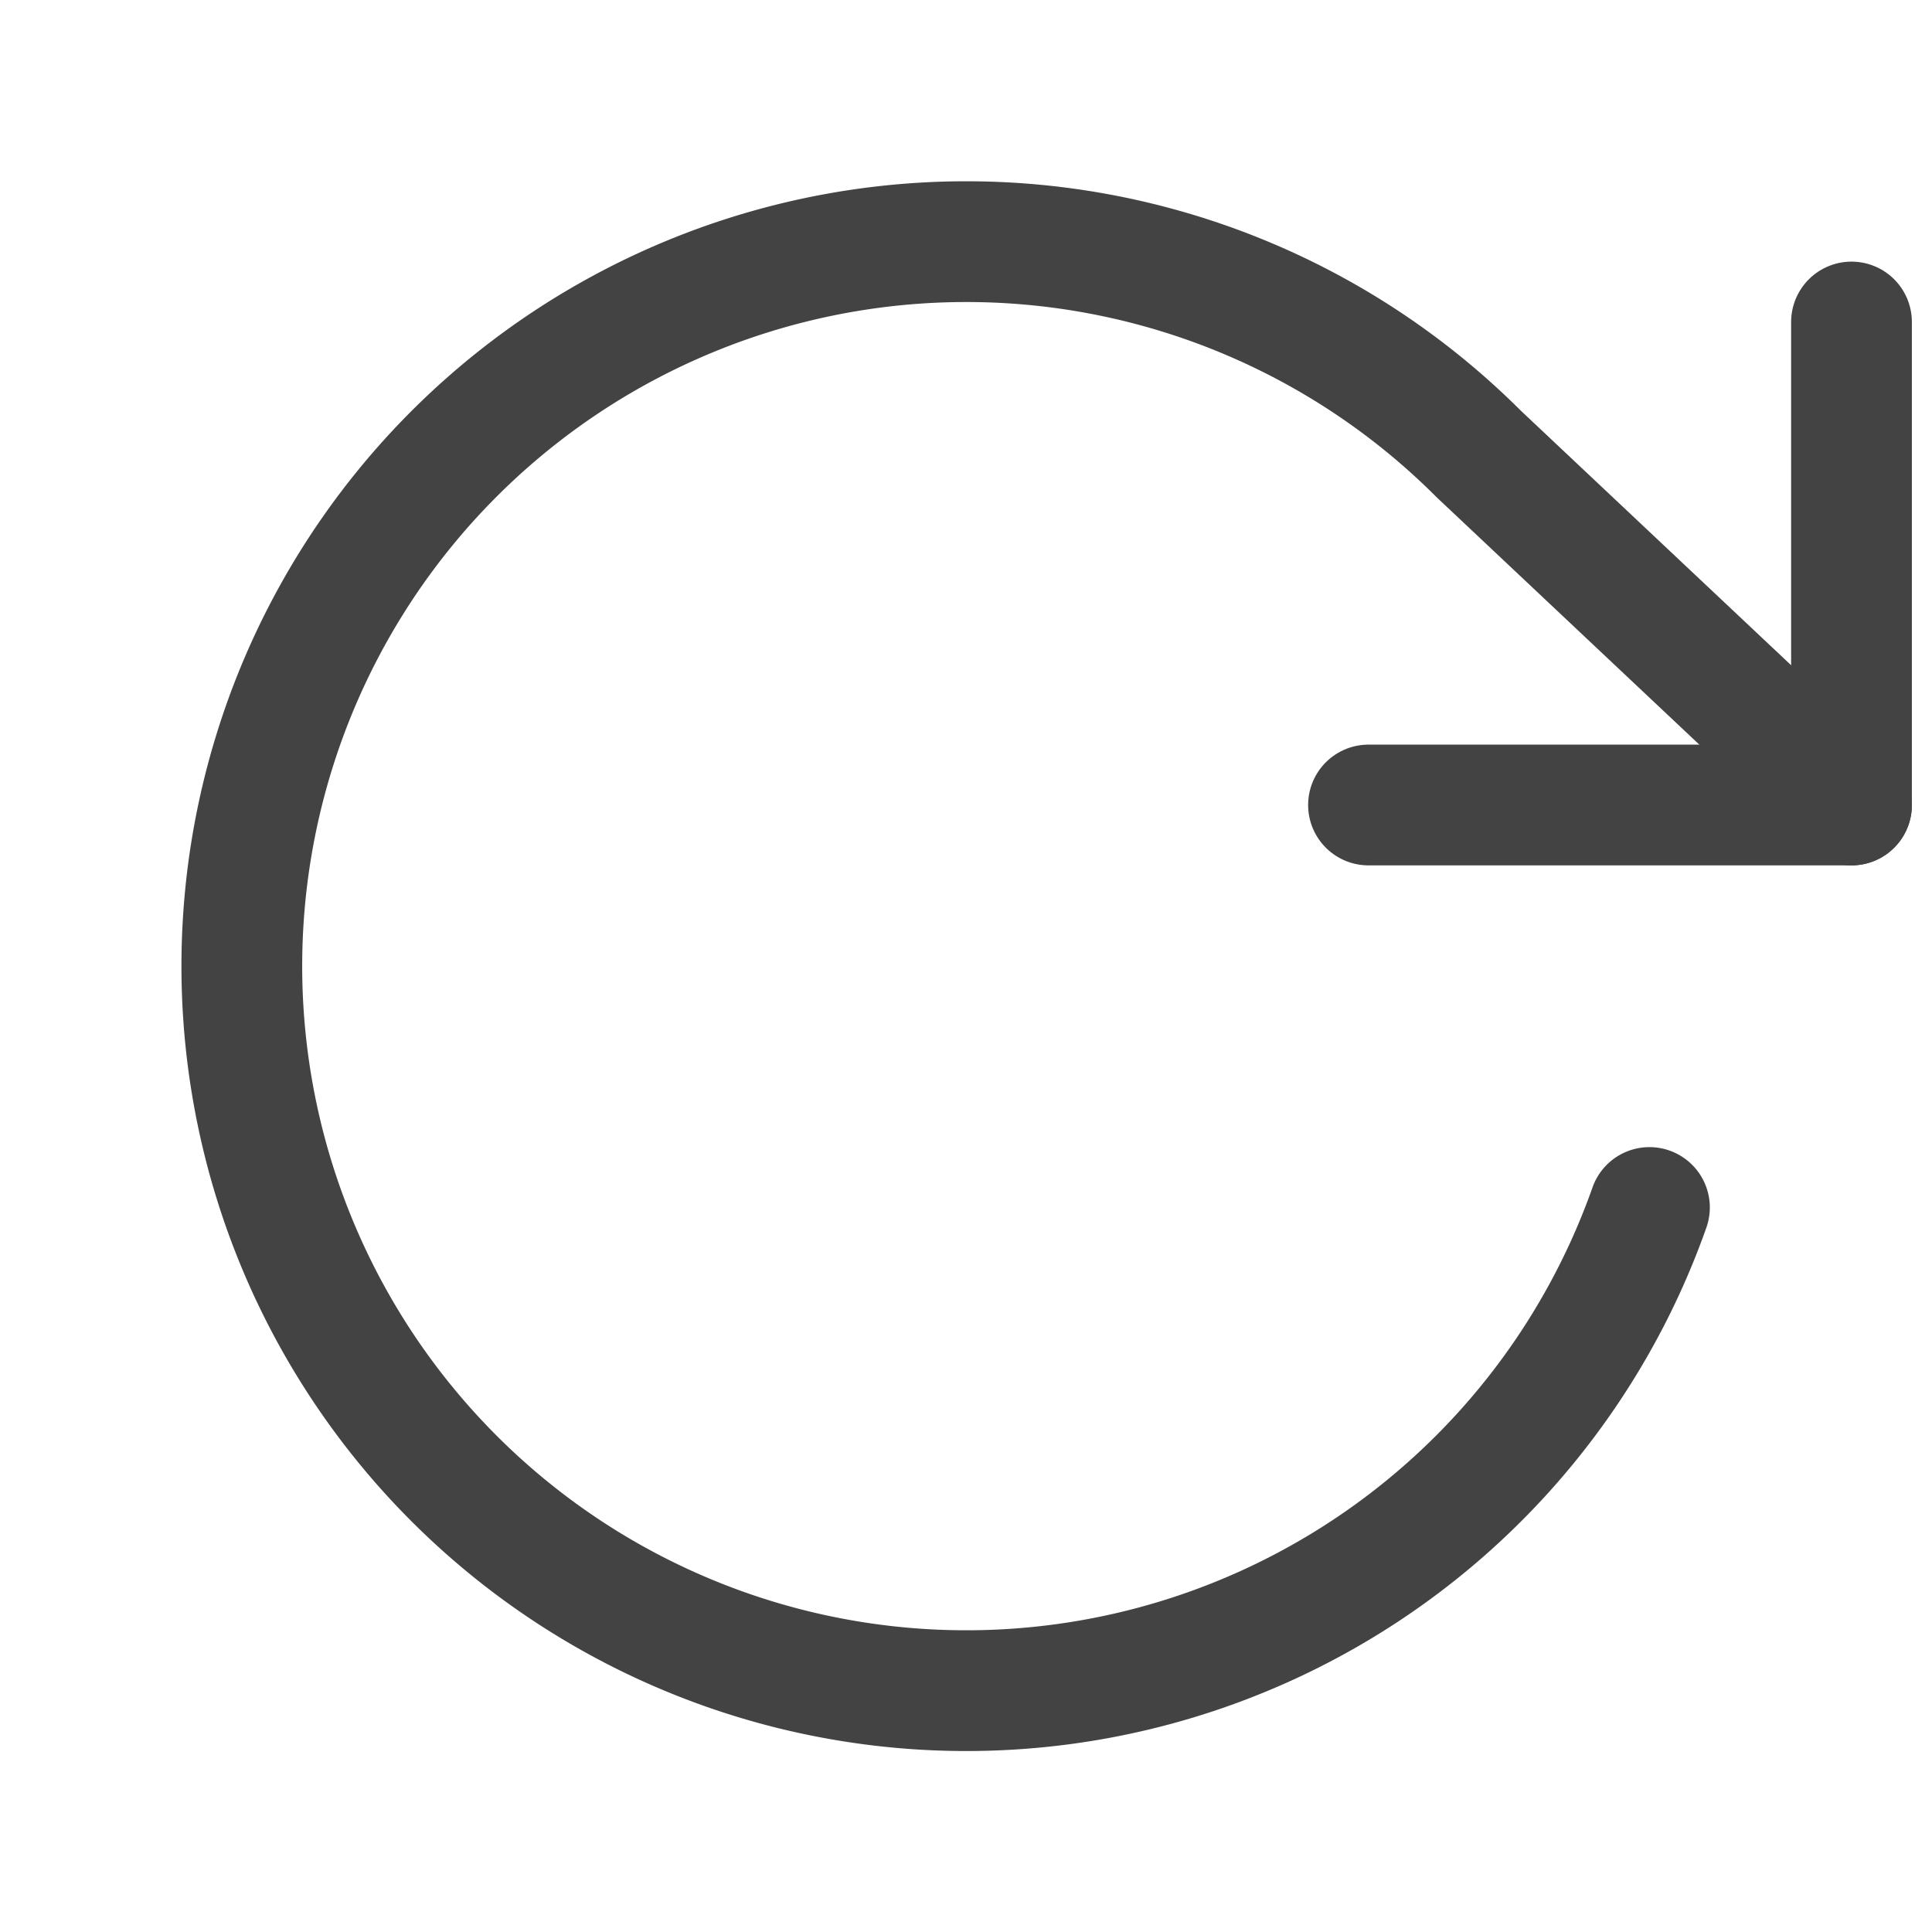
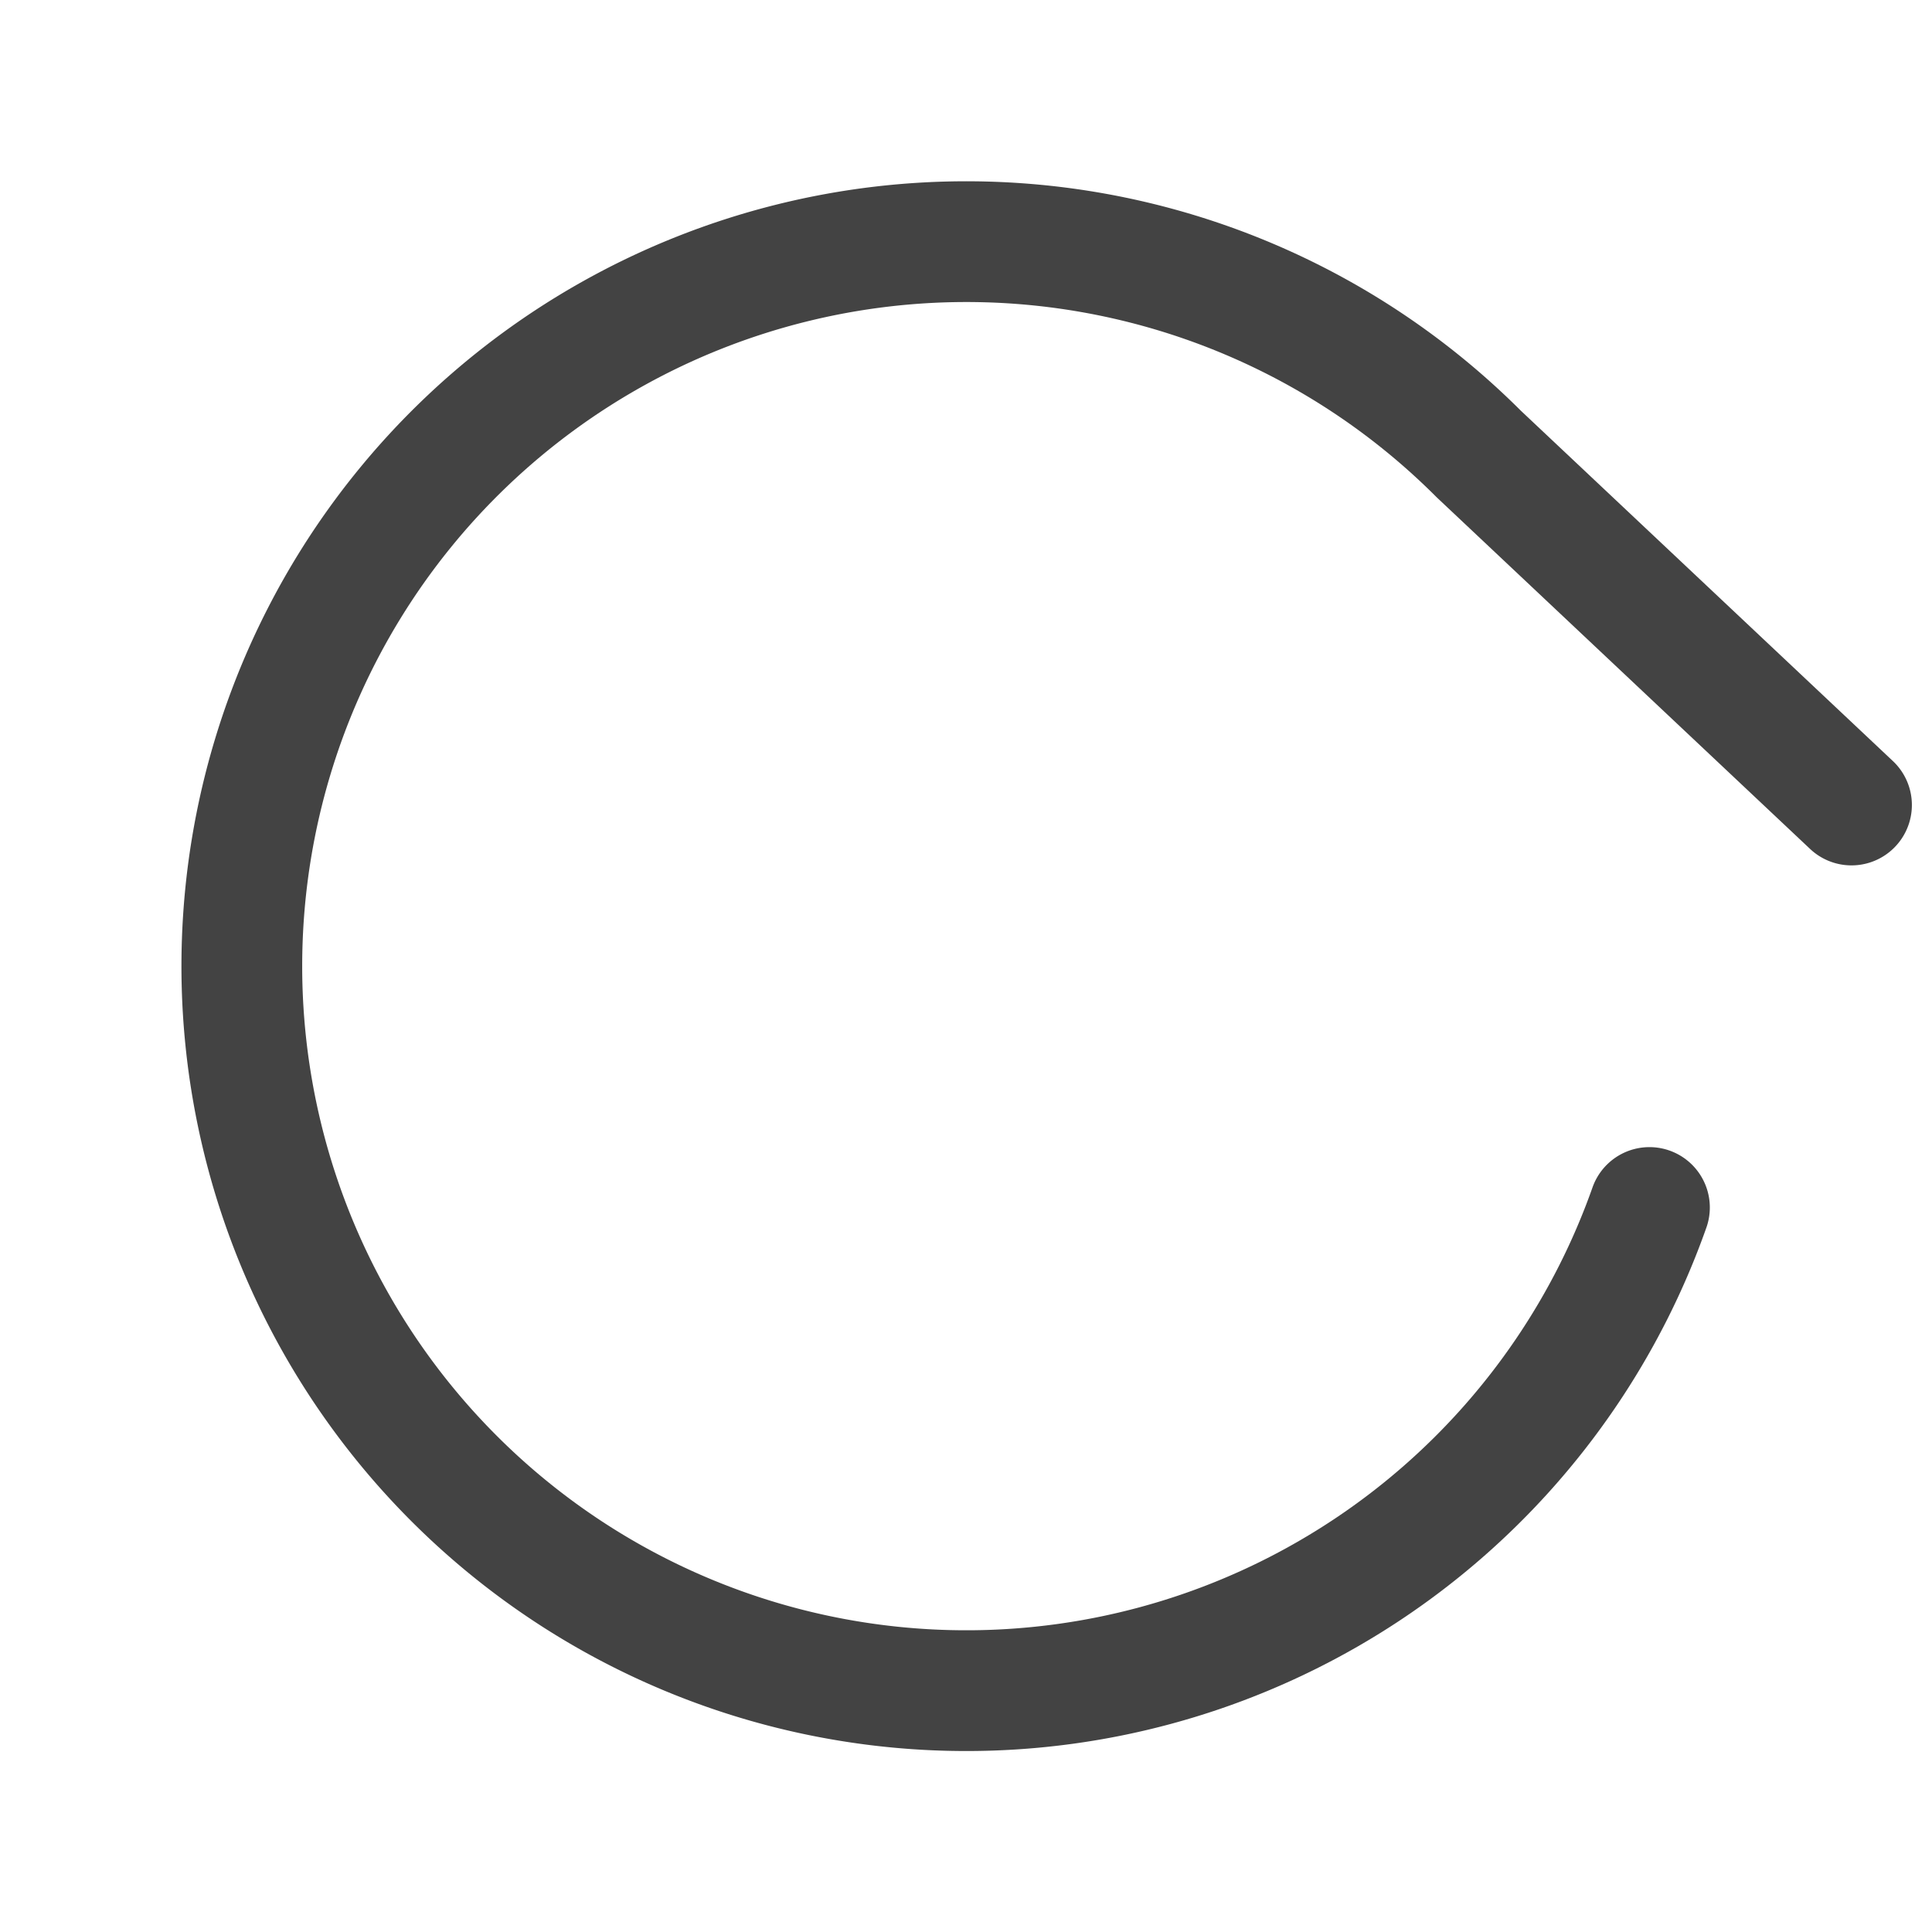
<svg xmlns="http://www.w3.org/2000/svg" width="24" height="24" viewBox="0 0 24 24" fill="none" stroke="#434343" stroke-width="1.5" stroke-linecap="round" stroke-linejoin="round" class="feather feather-rotate-cw">
-   <polyline points="23 4 23 10 17 10" />
  <path d="M20.49 15a9 9 0 1 1-2.12-9.36L23 10" />
</svg>